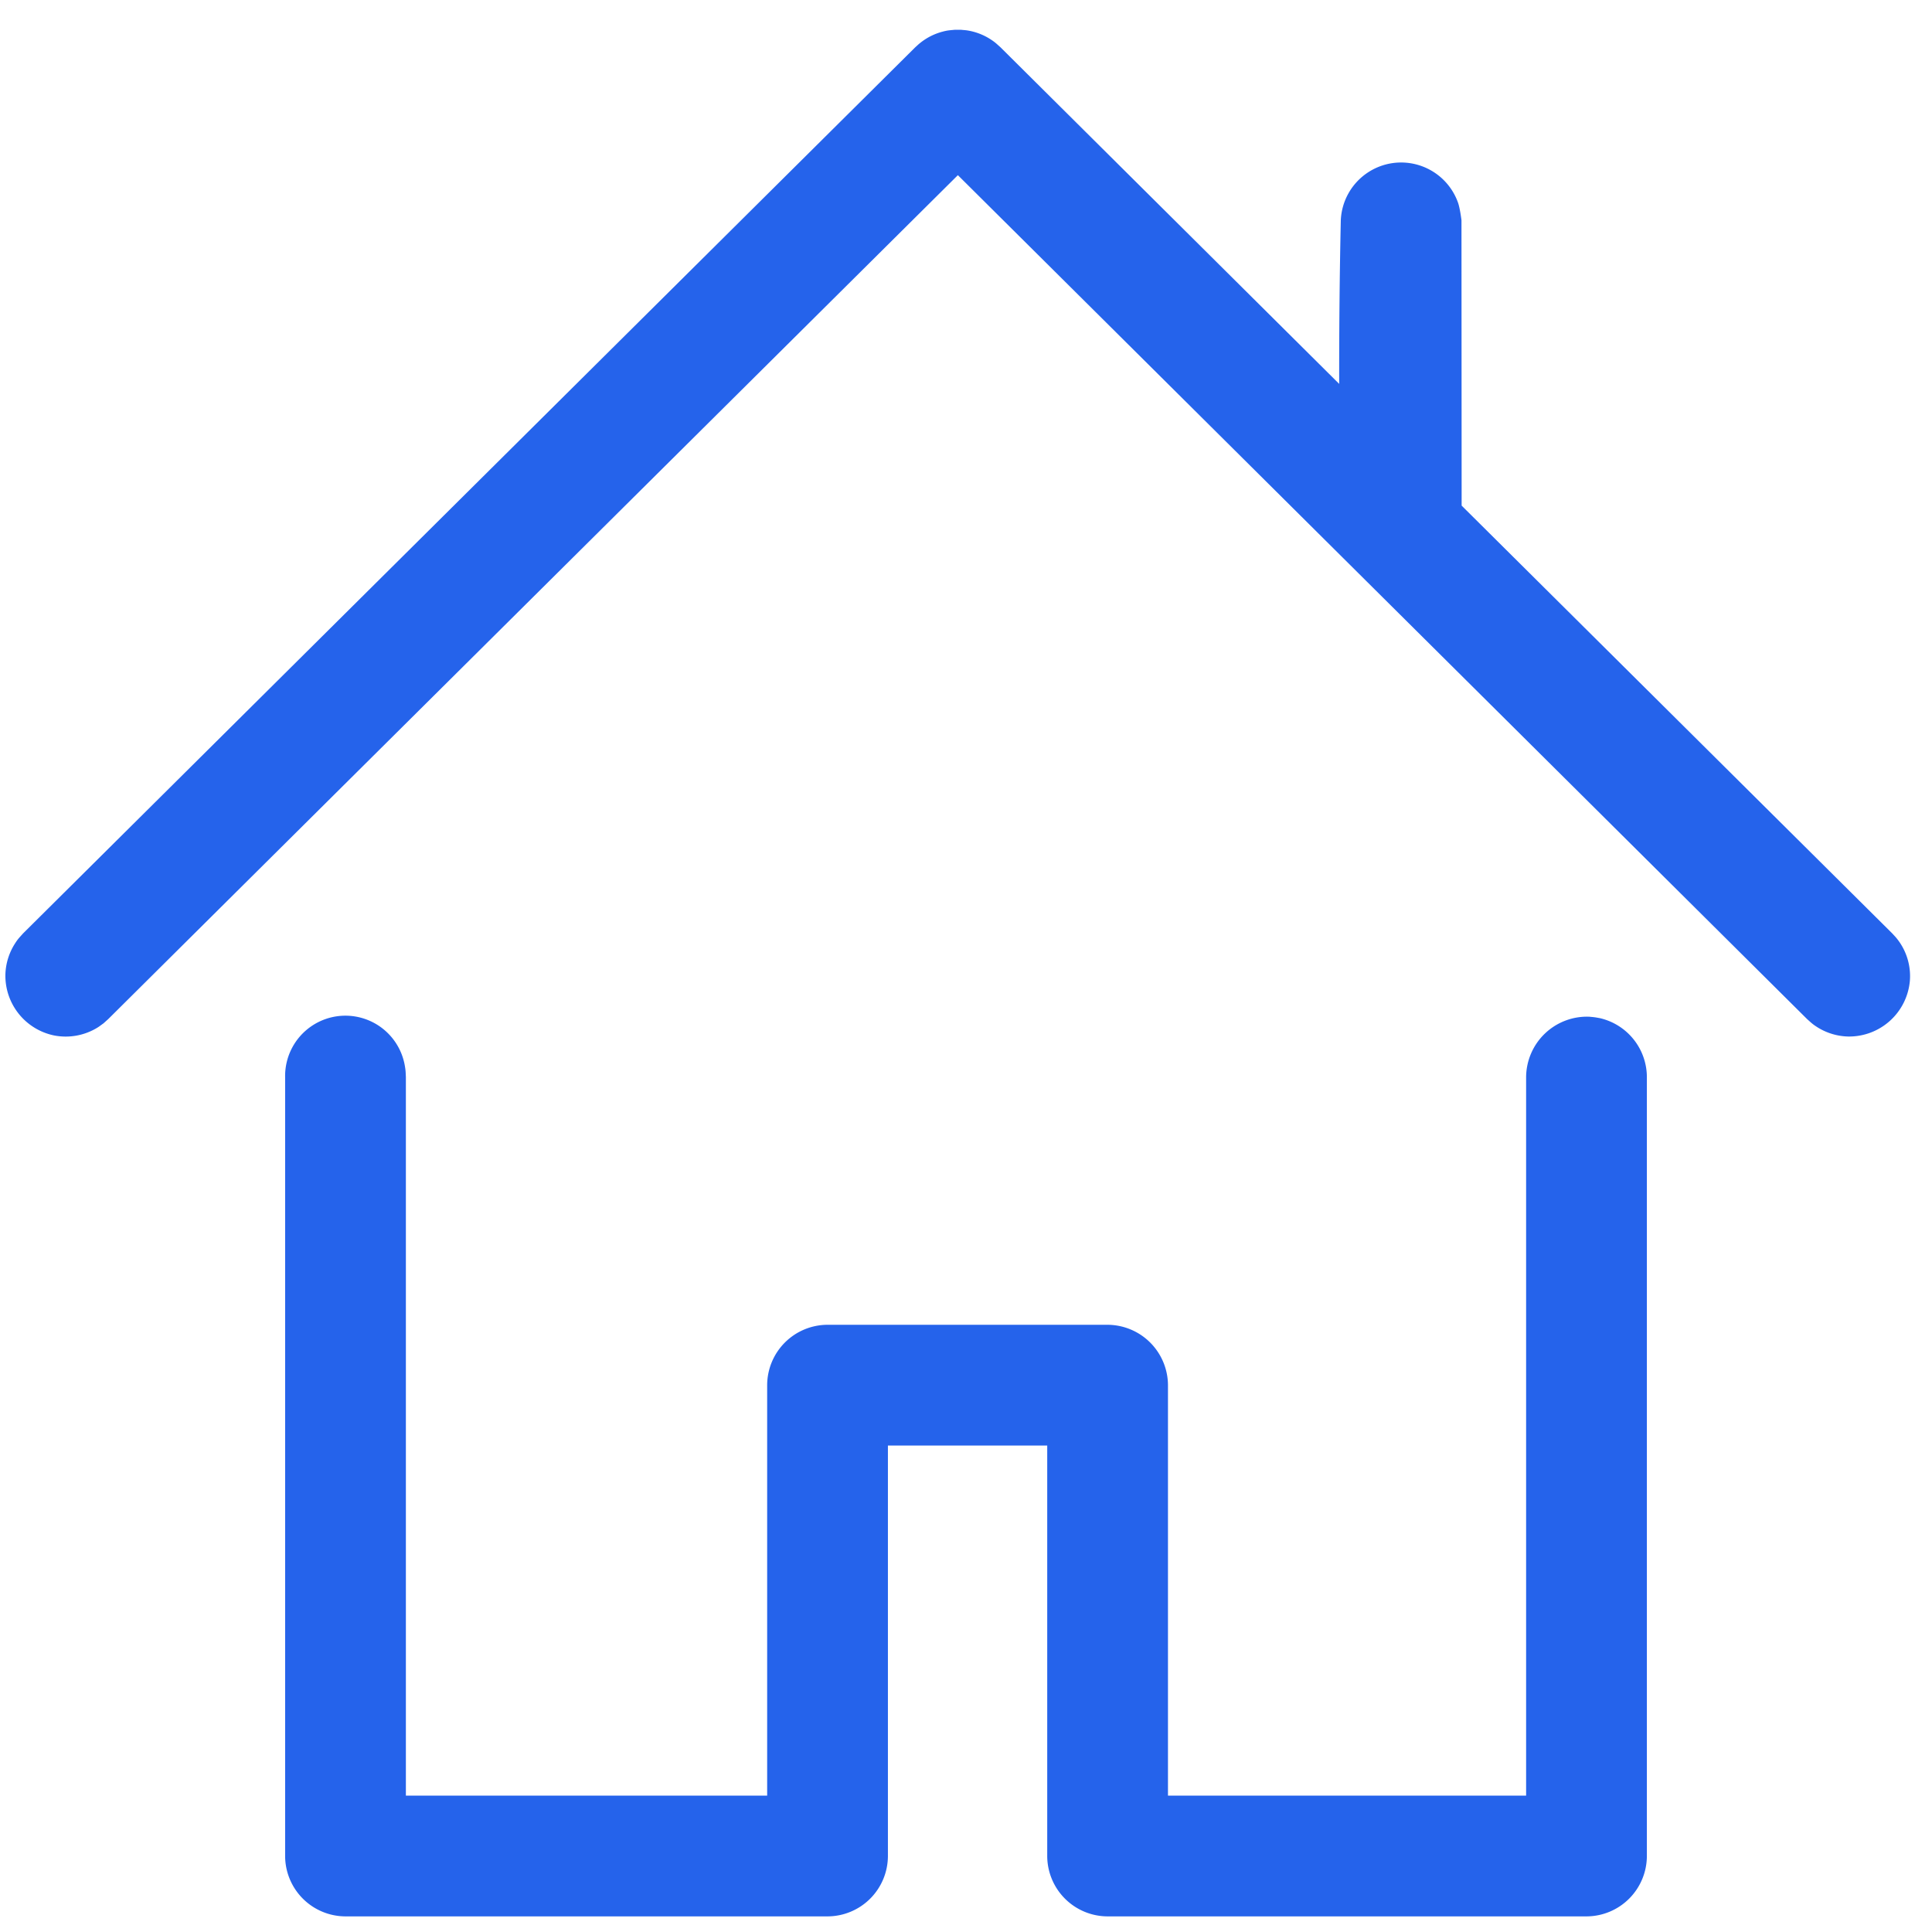
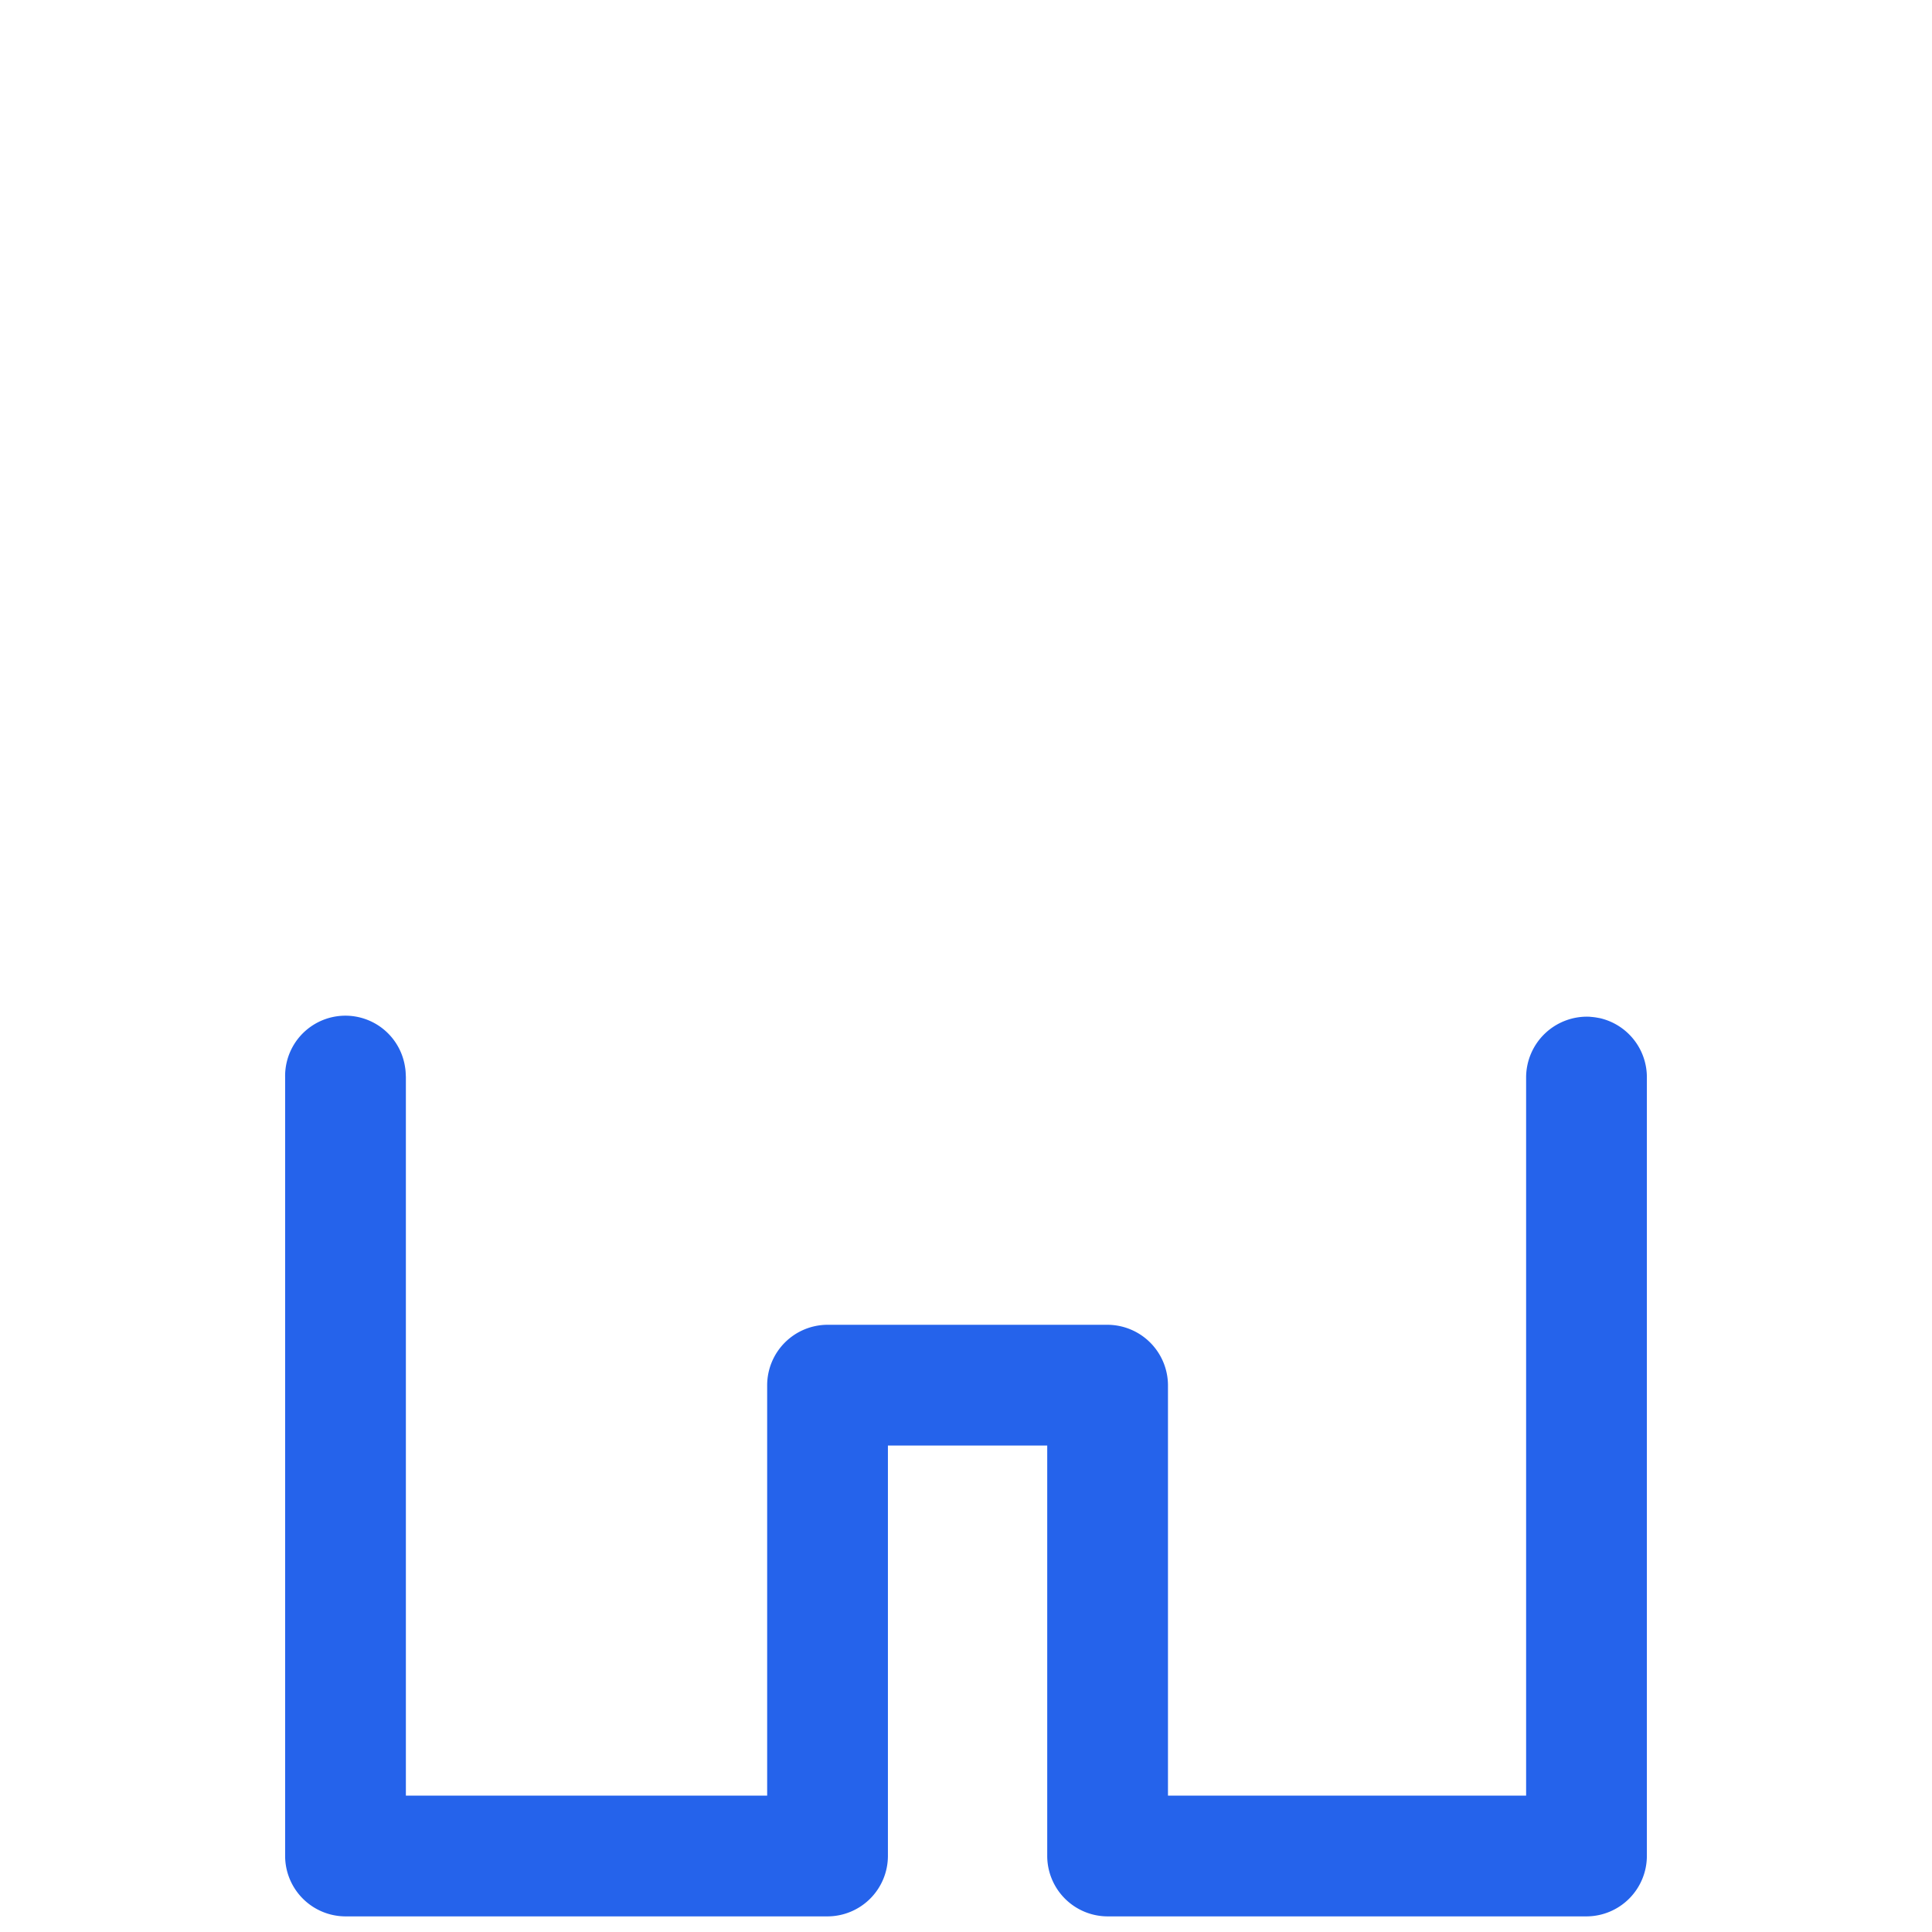
<svg xmlns="http://www.w3.org/2000/svg" t="1719759527941" class="icon" viewBox="0 0 1024 1024" version="1.1" p-id="4544" width="32" height="32">
  <path d="M848 539.648a32.128 32.128 0 0 1 24.875 31.189v412.885a32.085 32.085 0 0 1-32 32h-253.824a32.085 32.085 0 0 1-32-32v-217.557H470.613v217.557a32.085 32.085 0 0 1-32 32H183.125a32.085 32.085 0 0 1-32-32v-412.885a31.957 31.957 0 0 1 63.488-5.717c0.427 2.517 0.384 3.157 0.512 5.717v380.885H406.613v-217.557a32.085 32.085 0 0 1 32-32h148.437a32.171 32.171 0 0 1 32 32v217.557h189.824v-380.885a32.256 32.256 0 0 1 33.451-31.957c2.859 0.256 2.859 0.256 5.675 0.768z" p-id="4545" fill="#2563EB" />
-   <path d="M774.699 267.989l228.224 226.731c0.768 0.853 1.579 1.664 2.304 2.56a31.787 31.787 0 0 1 7.04 22.613 32.341 32.341 0 0 1-32.683 29.483 32.171 32.171 0 0 1-16.384-4.949c-2.603-1.664-3.115-2.261-5.419-4.309L507.691 92.843 57.387 540.117l-2.56 2.304c-0.939 0.64-1.835 1.365-2.816 2.005a32.171 32.171 0 0 1-23.296 4.395 32.341 32.341 0 0 1-25.856-32.384 32.171 32.171 0 0 1 5.077-16.341c1.664-2.603 2.304-3.115 4.352-5.419L485.12 25.045c0.853-0.725 1.621-1.536 2.517-2.219a31.701 31.701 0 0 1 11.819-6.016c2.859-0.768 3.627-0.725 6.571-1.024h3.328c1.109 0.128 2.219 0.171 3.328 0.341a31.744 31.744 0 0 1 12.373 4.736c2.475 1.621 2.987 2.219 5.205 4.181l179.541 178.432c-0.043-28.928 0.213-57.856 0.853-86.741a32 32 0 0 1 62.037-9.557c1.152 3.072 1.92 9.557 1.92 9.557l0.085 151.253z" p-id="4546" fill="#2563EB" />
</svg>